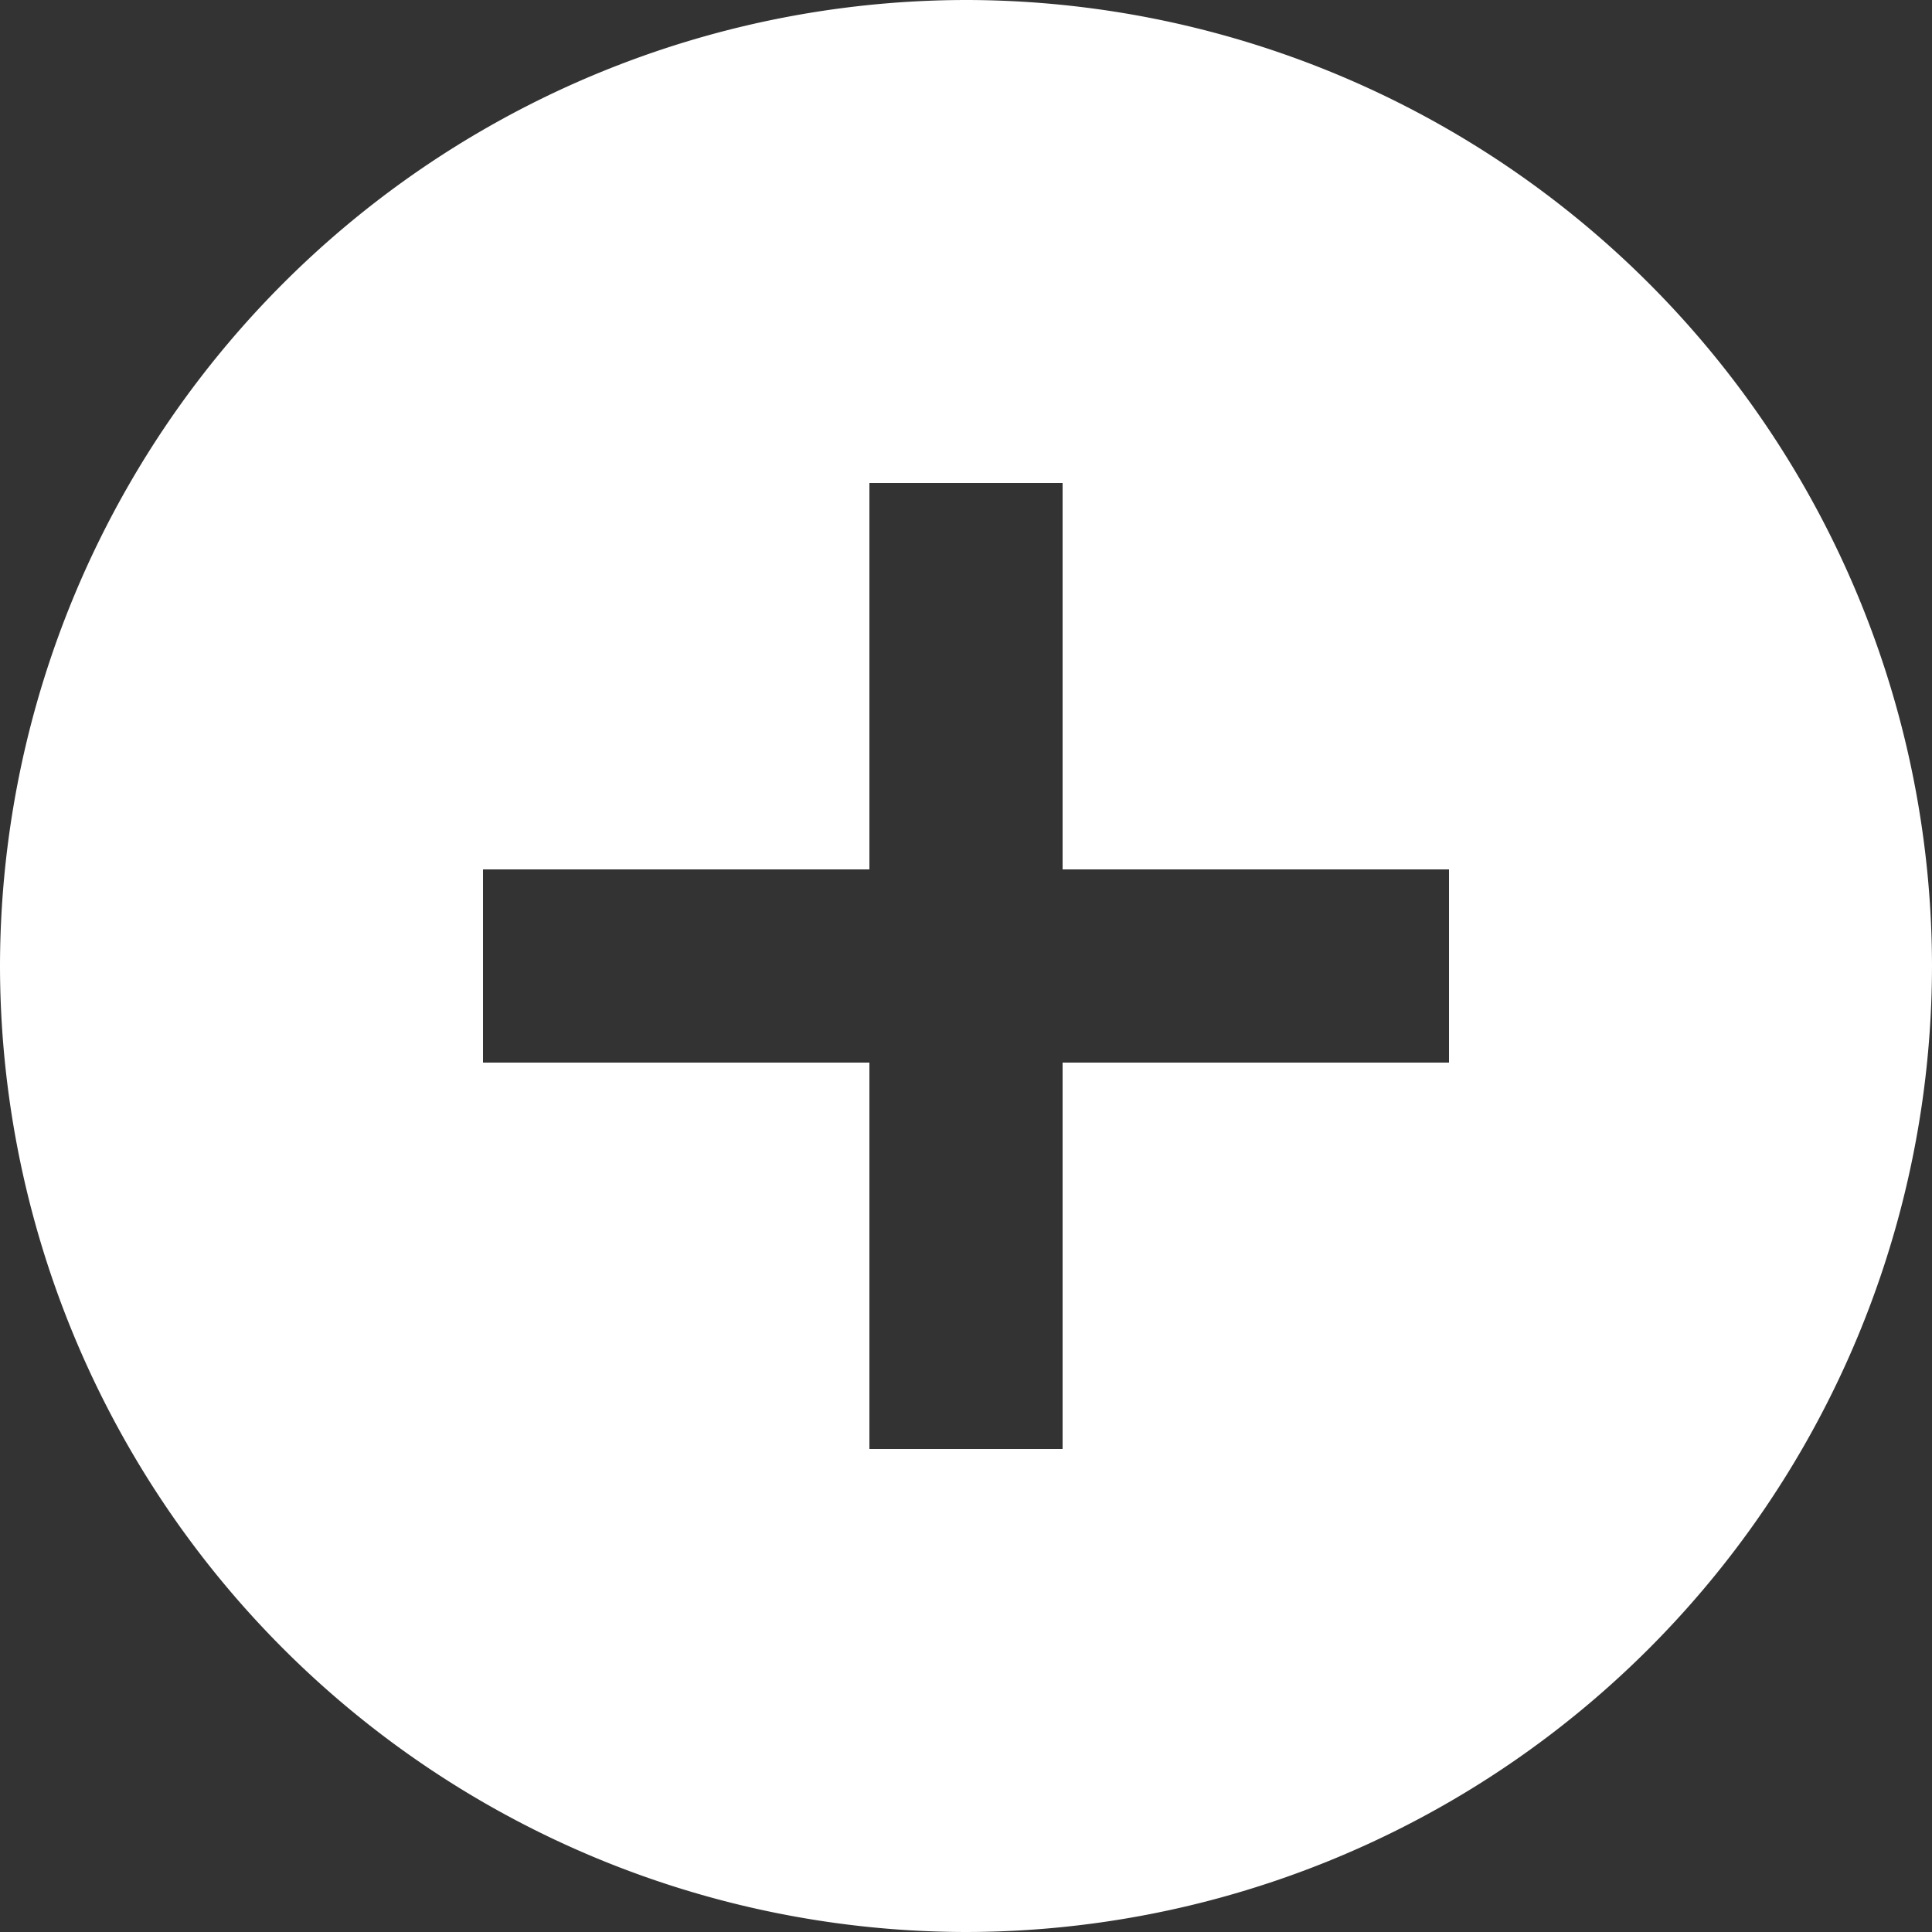
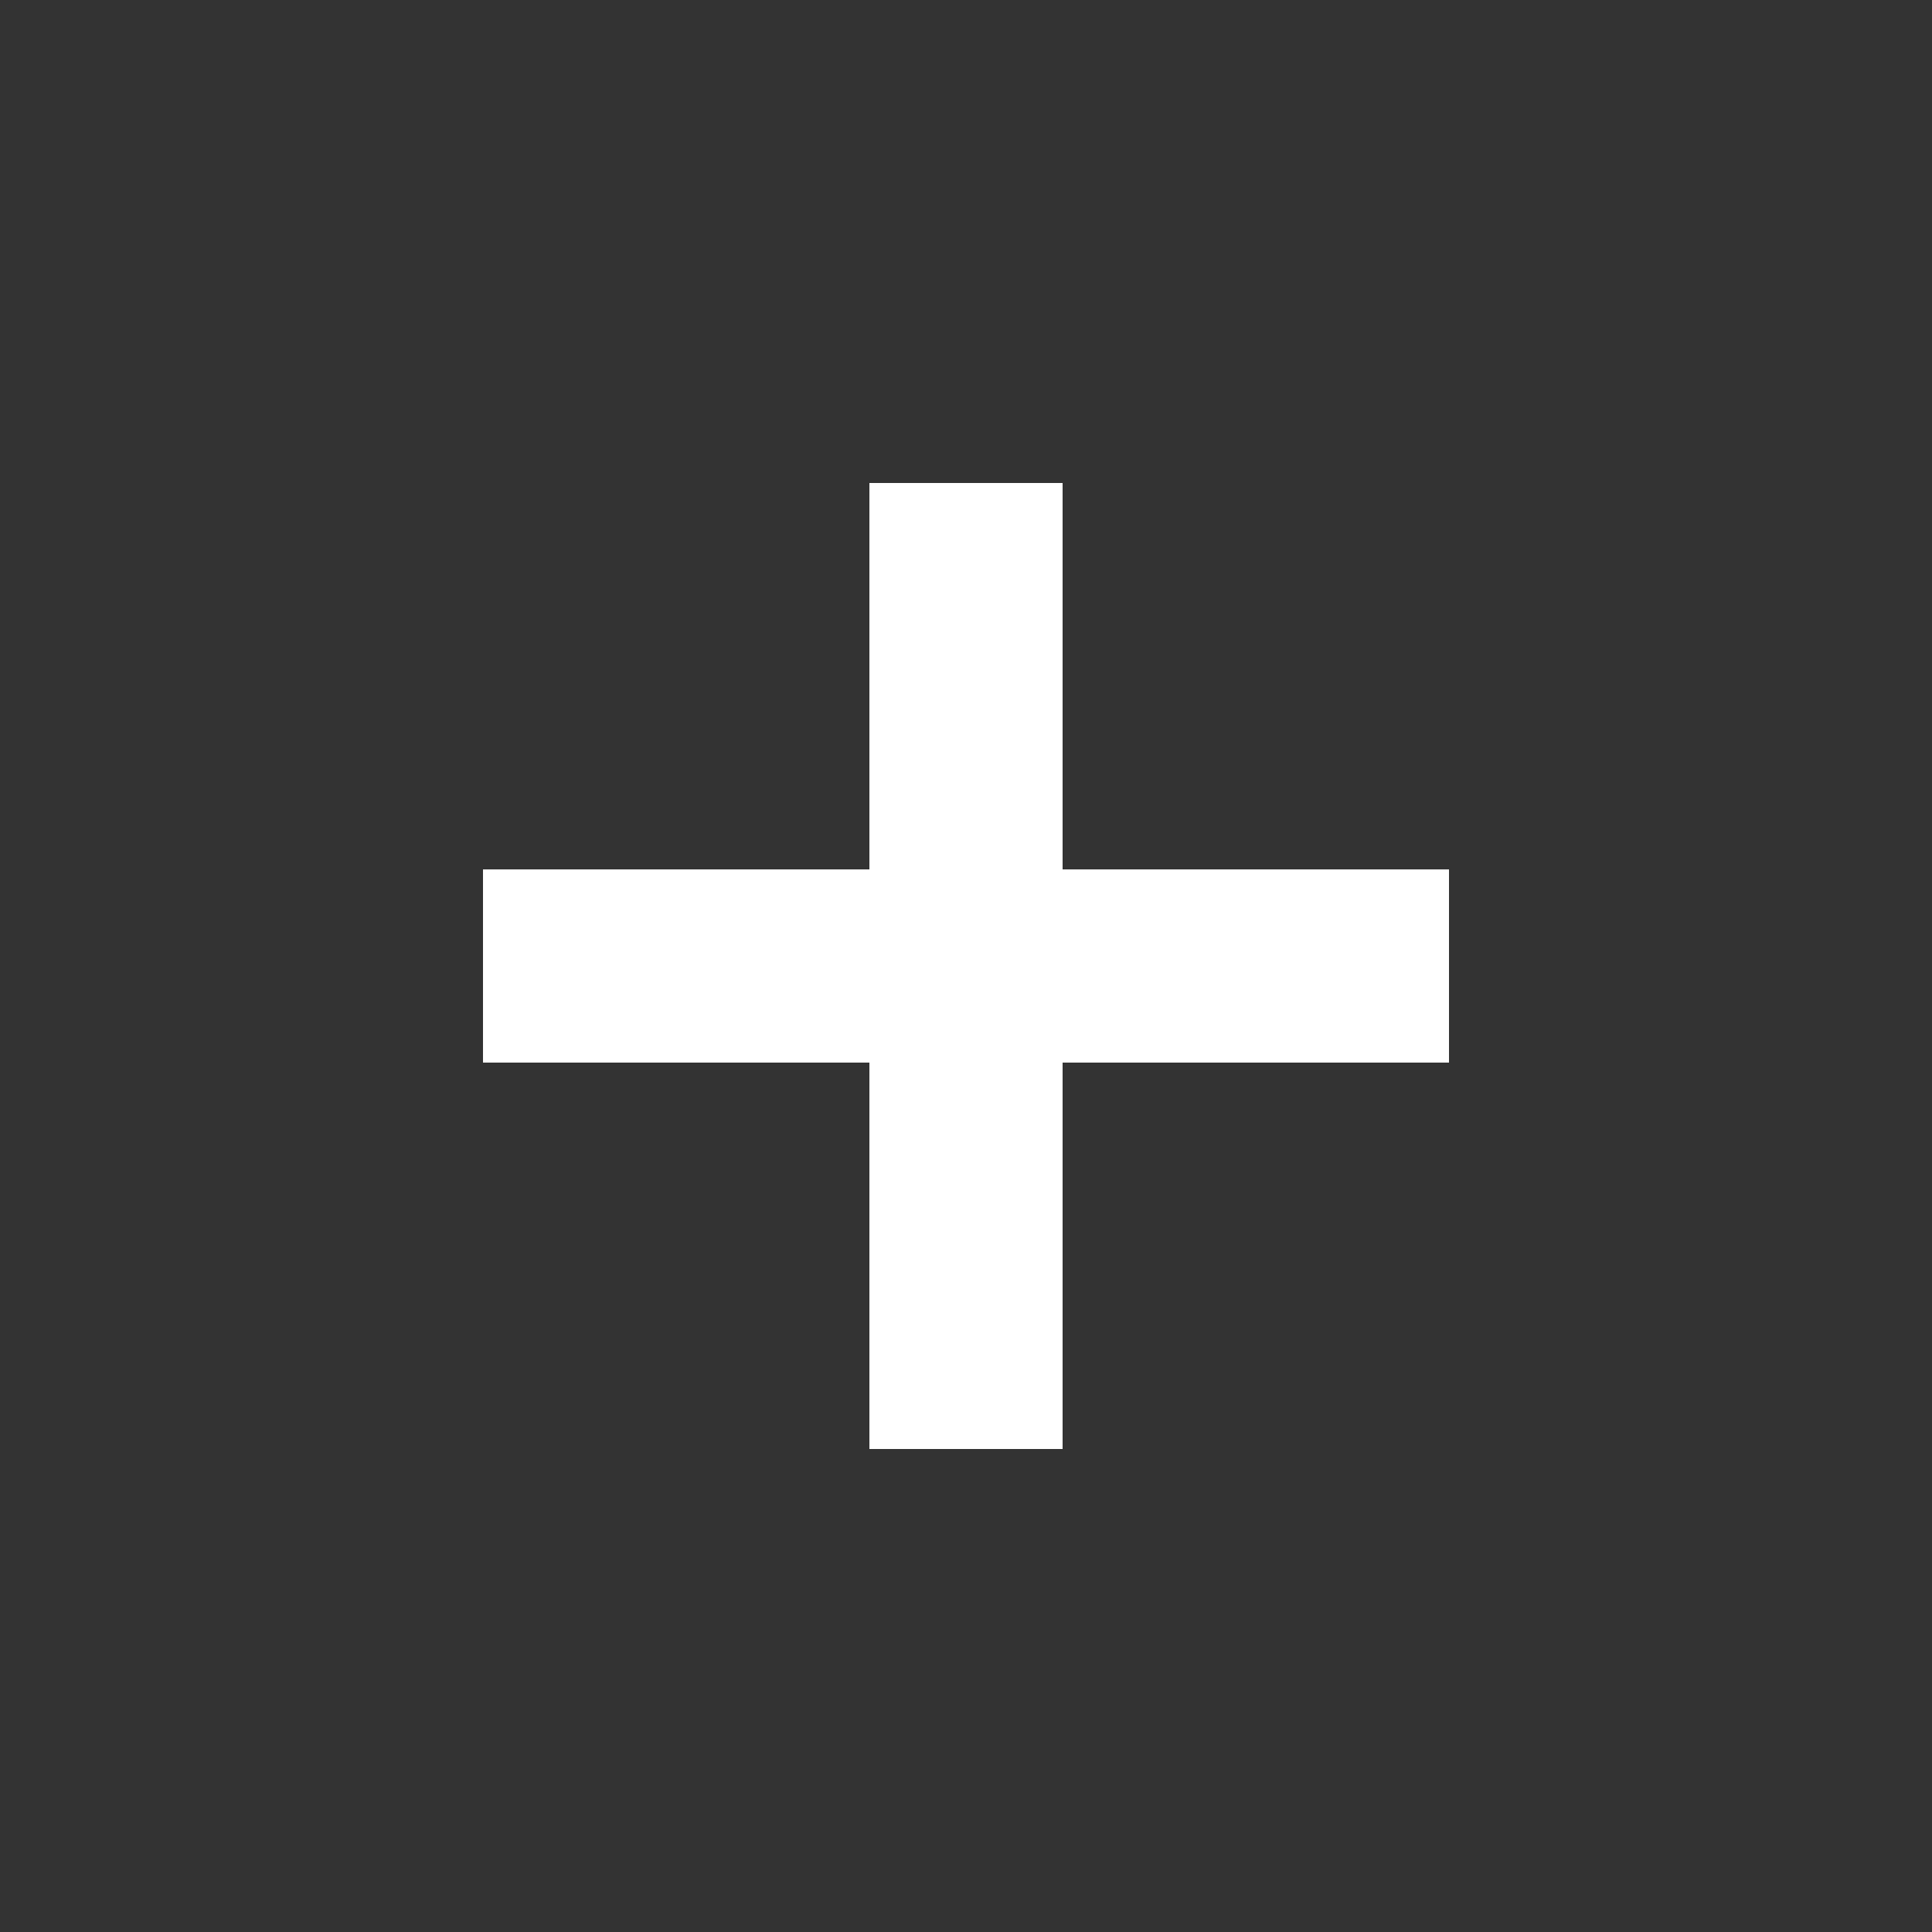
<svg xmlns="http://www.w3.org/2000/svg" width="20" height="20.001" viewBox="0 0 20 20.001">
  <rect x="0" y="0" width="20" height="20.001" fill="#333333" stroke="none" />
  <defs>
    <style>.a{fill:#fff;}</style>
  </defs>
-   <path class="a" d="M-6069-1557a10.012,10.012,0,0,1-10-10,10.012,10.012,0,0,1,10-10,10.011,10.011,0,0,1,10,10A10.011,10.011,0,0,1-6069-1557Zm-1-9v4h2v-4h4v-2h-4v-4h-2v4h-4v2Z" transform="translate(6079 1577)" />
+   <path class="a" d="M-6069-1557A10.011,10.011,0,0,1-6069-1557Zm-1-9v4h2v-4h4v-2h-4v-4h-2v4h-4v2Z" transform="translate(6079 1577)" />
</svg>